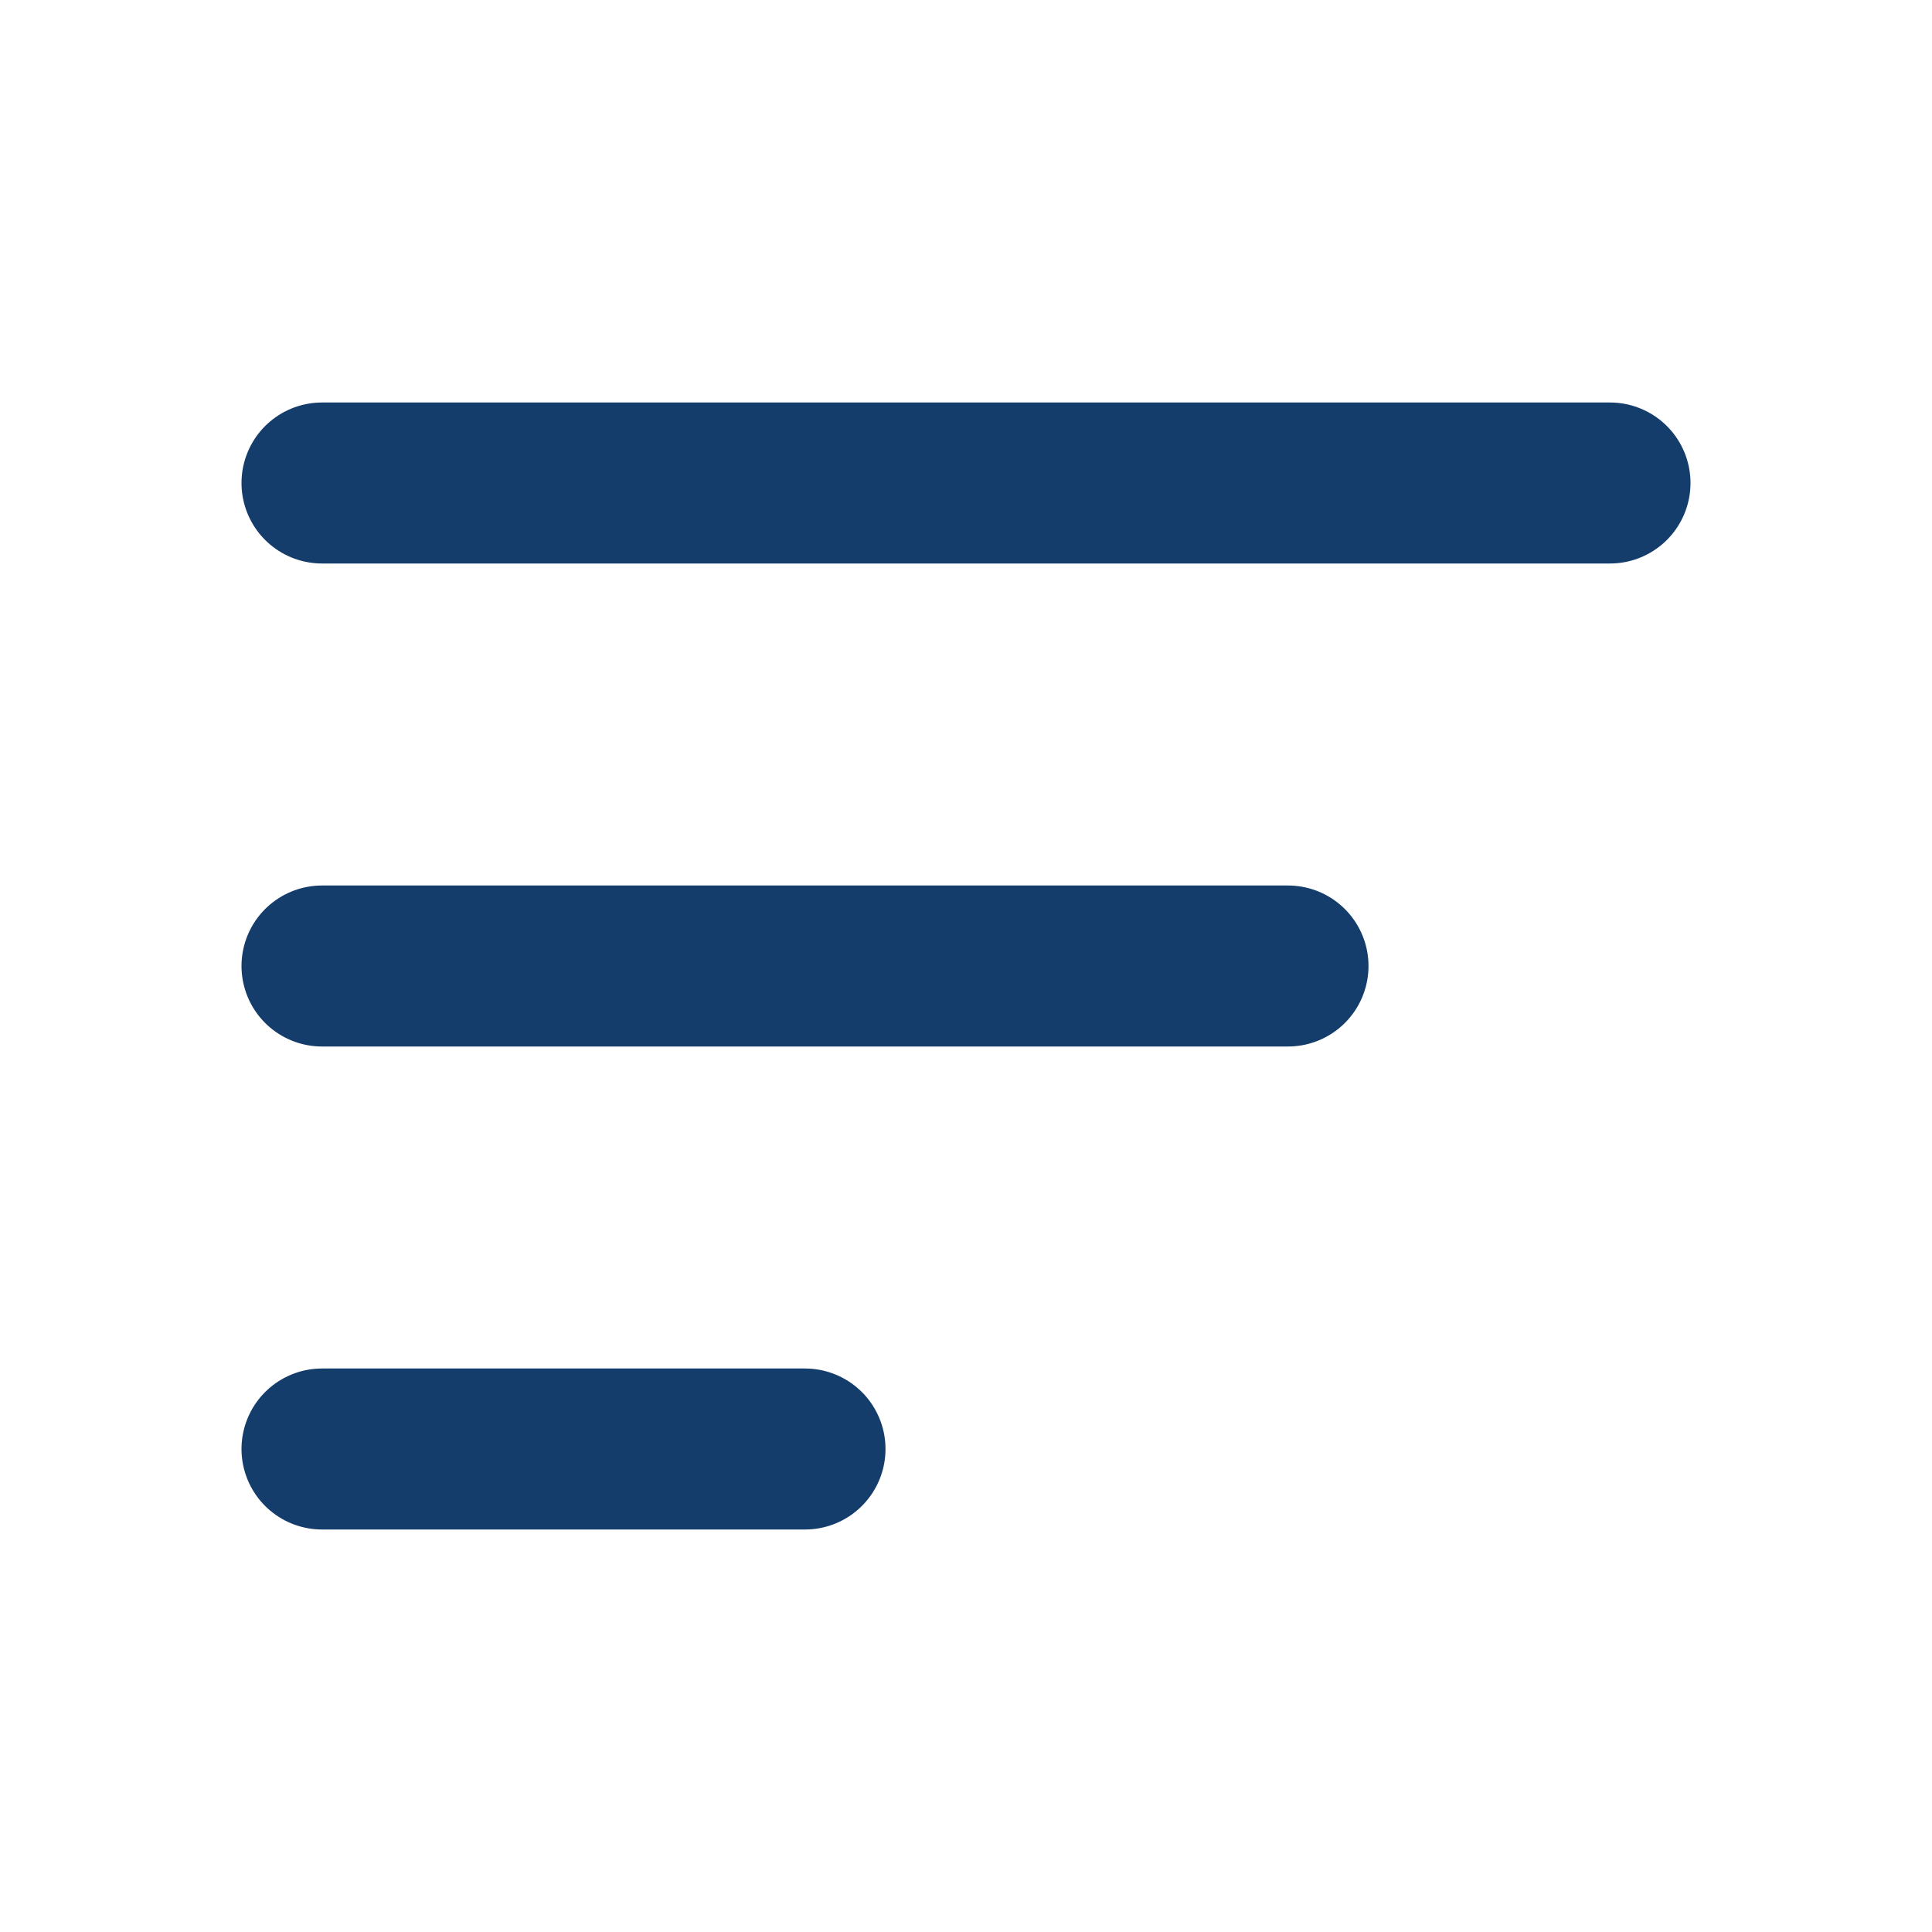
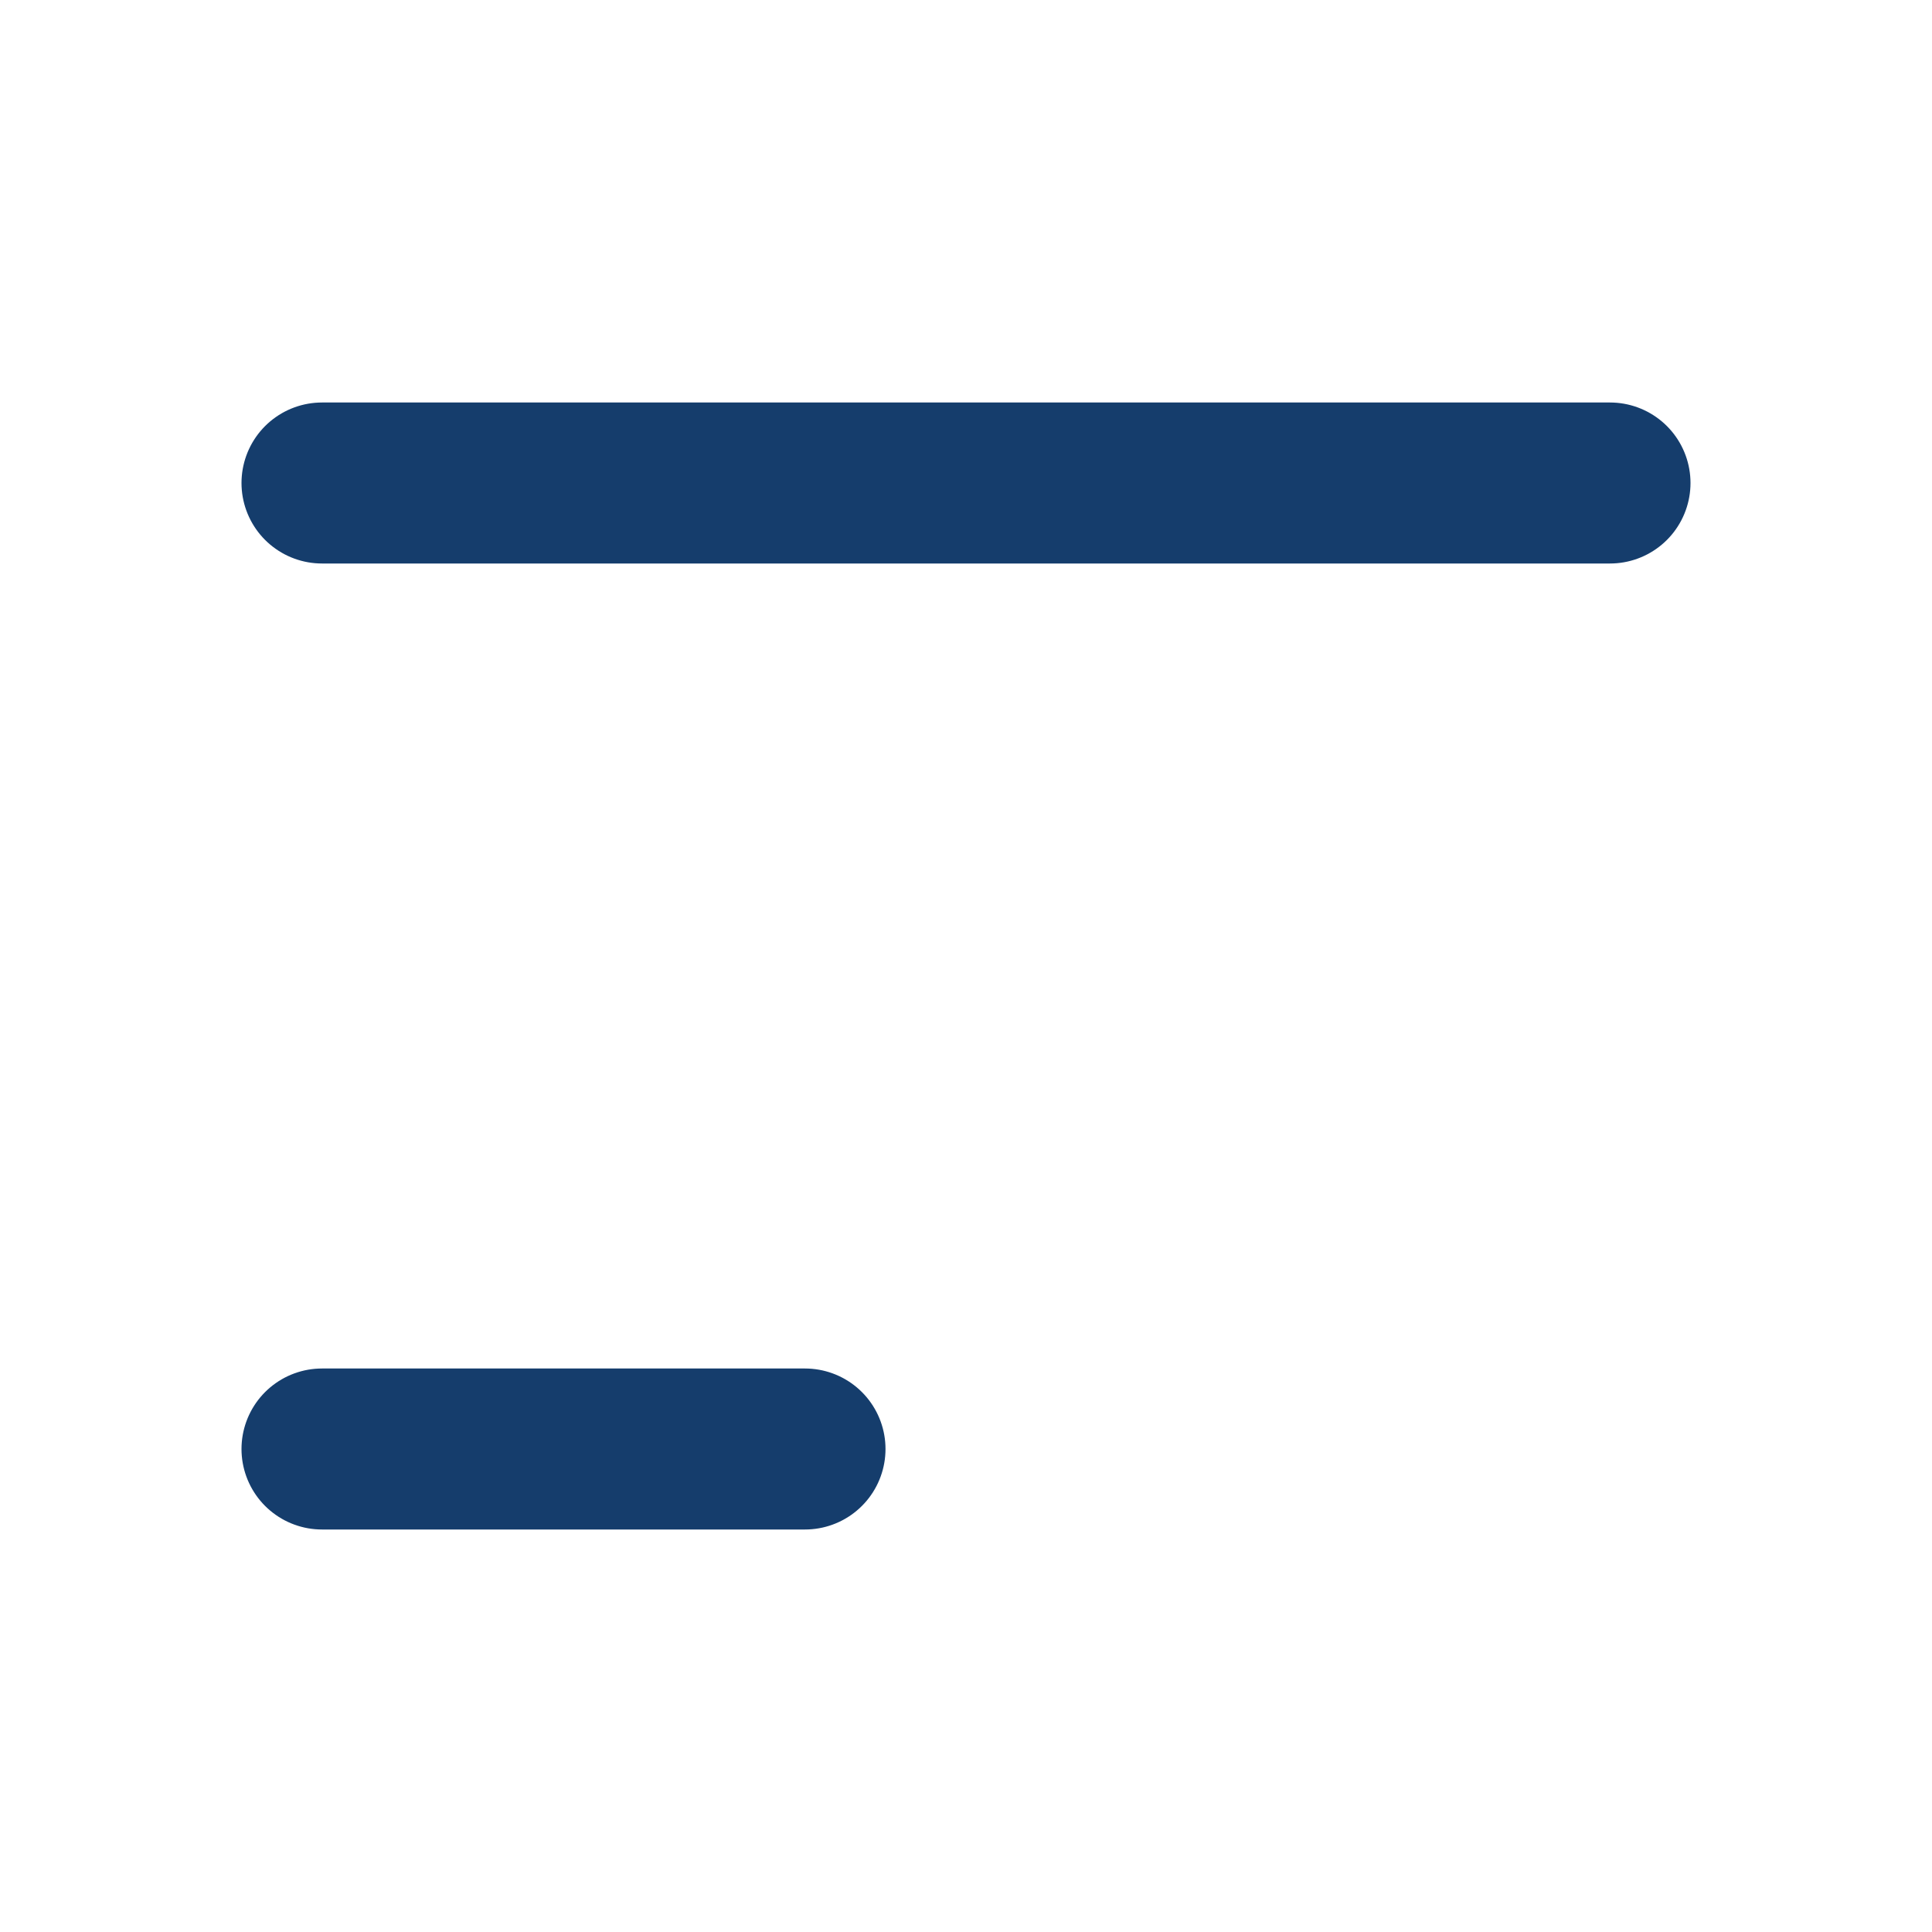
<svg xmlns="http://www.w3.org/2000/svg" width="800px" height="800px" viewBox="0 0 24 24" fill="none" stroke="#153d6c">
  <g id="SVGRepo_bgCarrier" stroke-width="0" />
  <g id="SVGRepo_tracerCarrier" stroke-linecap="round" stroke-linejoin="round" />
  <g id="SVGRepo_iconCarrier">
    <path d="M4 18H10" stroke="#153d6c" stroke-width="2" stroke-linecap="round" />
-     <path d="M4 12L16 12" stroke="#153d6c" stroke-width="2" stroke-linecap="round" />
    <path d="M4 6L20 6" stroke="#153d6c" stroke-width="2" stroke-linecap="round" />
  </g>
</svg>